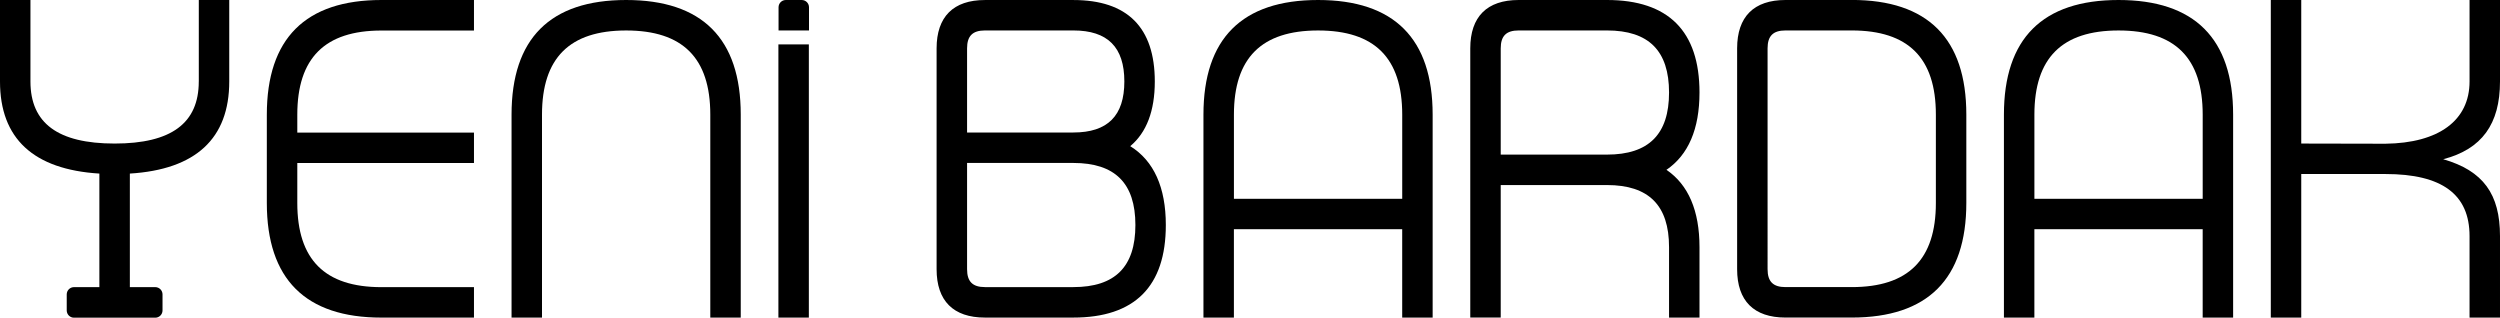
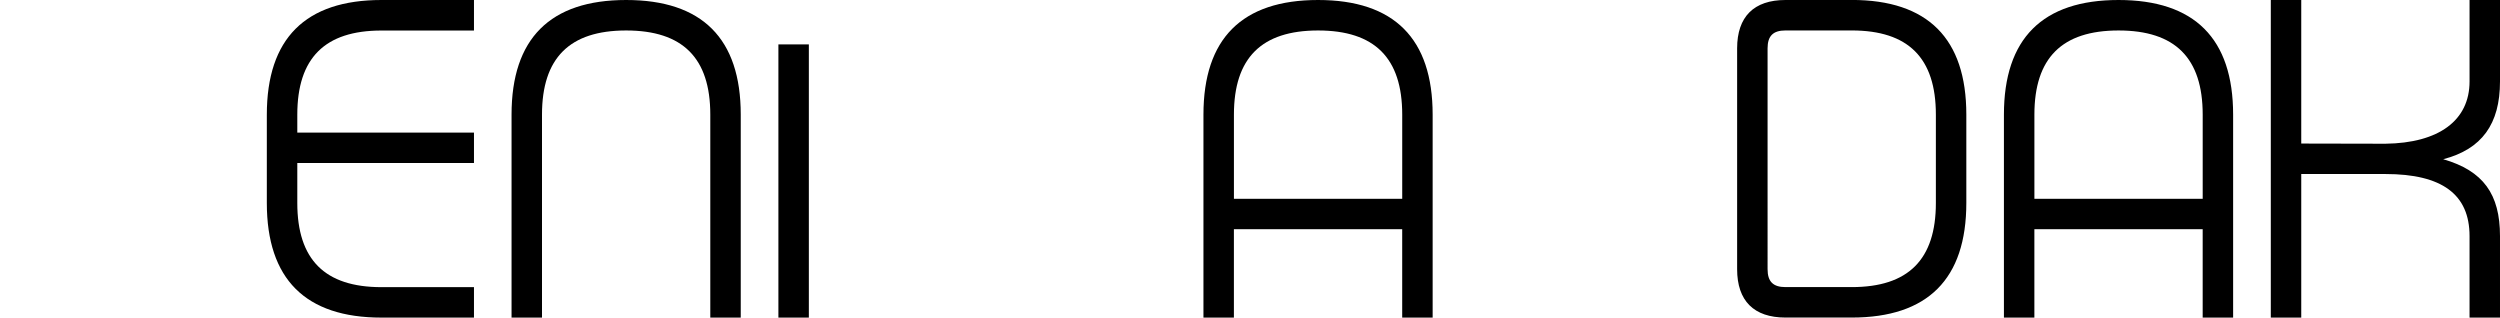
<svg xmlns="http://www.w3.org/2000/svg" id="Layer_1" viewBox="0 0 1000 127.08">
-   <path d="M79.51,32.59c0,16.71-11.01,24.83-33.66,24.83S12.18,49.3,12.18,32.59V0H0v32.59c0,22.82,13.37,35.21,39.75,36.84v45.42h-10.15c-1.61,0-2.91,1.3-2.91,2.91v6.41c0,1.61,1.3,2.91,2.91,2.91h32.5c1.61,0,2.91-1.3,2.91-2.91v-6.41c0-1.61-1.3-2.91-2.91-2.91h-10.16v-45.42c26.38-1.63,39.76-14.01,39.76-36.84V0h-12.18v32.59Z" />
  <path d="M106.73,45.85v35.34c0,30.42,15.42,45.85,45.85,45.85h37.01v-12.18h-37.01c-22.65,0-33.66-11.01-33.66-33.66v-15.99h70.67v-12.18h-70.67v-7.16c0-22.65,11.01-33.66,33.66-33.66h37.01V0h-37.01c-30.42,0-45.85,15.42-45.85,45.85Z" />
  <path d="M250.47,0c-30.42,0-45.85,15.42-45.85,45.85v81.18h12.18V45.85c0-22.65,11.01-33.66,33.66-33.66s33.66,11.01,33.66,33.66v81.18h12.18V45.85c0-30.42-15.42-45.85-45.85-45.85Z" />
  <rect x="311.36" y="17.76" width="12.18" height="109.27" />
-   <path d="M452.1,58.46c6.52-5.44,9.82-14.12,9.82-25.86,0-21.63-10.97-32.59-32.6-32.59h-35.34c-12.65,0-19.34,6.69-19.34,19.34v88.34c0,12.65,6.69,19.34,19.34,19.34h35.34c24.56,0,37.01-12.45,37.01-37.01,0-15.09-4.79-25.69-14.24-31.56ZM386.83,19.34c0-4.95,2.21-7.16,7.16-7.16h35.34c13.74,0,20.41,6.68,20.41,20.41s-6.68,20.41-20.41,20.41h-42.5V19.34ZM429.33,114.84h-35.34c-4.95,0-7.16-2.21-7.16-7.16v-42.5h42.5c16.71,0,24.83,8.12,24.83,24.83s-8.12,24.83-24.83,24.83Z" />
  <path d="M527.23,0c-30.42,0-45.85,15.42-45.85,45.85v81.18h12.18v-35.34h67.32v35.34h12.18V45.85c0-30.42-15.42-45.85-45.85-45.85ZM560.89,79.51h-67.32v-33.66c0-22.65,11.01-33.66,33.66-33.66s33.66,11.01,33.66,33.66v33.66Z" />
-   <path d="M679.8,37.01c0-24.56-12.45-37.01-37.01-37.01h-35.34c-12.65,0-19.34,6.69-19.34,19.34v107.68h12.18v-53h42.5c16.71,0,24.83,8.12,24.83,24.83v28.18h12.18v-28.18c0-14.56-4.44-24.95-13.22-30.92,8.77-5.97,13.22-16.35,13.22-30.92ZM642.79,61.84h-42.5V19.34c0-4.95,2.21-7.16,7.16-7.16h35.34c16.71,0,24.83,8.12,24.83,24.83s-8.12,24.83-24.83,24.83Z" />
  <path d="M740.69,0h-26.5c-12.65,0-19.34,6.69-19.34,19.34v88.34c0,12.65,6.69,19.34,19.34,19.34h26.5c30.42,0,45.84-15.42,45.84-45.85v-35.34c0-30.42-15.42-45.85-45.84-45.85ZM774.35,81.18c0,22.65-11.01,33.66-33.66,33.66h-26.5c-4.95,0-7.16-2.21-7.16-7.16V19.34c0-4.95,2.21-7.16,7.16-7.16h26.5c22.65,0,33.66,11.01,33.66,33.66v35.34Z" />
  <path d="M847.42,0c-30.42,0-45.85,15.42-45.85,45.85v81.18h12.18v-35.34h67.32v35.34h12.18V45.85c0-30.42-15.42-45.85-45.85-45.85ZM881.08,79.51h-67.32v-33.66c0-22.65,11.01-33.66,33.66-33.66s33.66,11.01,33.66,33.66v33.66Z" />
  <path d="M1000,32.59V0h-12.18v32.59c0,15.57-12.27,24.64-33.67,24.9l-33.65-.07V0h-12.18v127.03h12.18v-57.42h33.66c22.65,0,33.66,8.12,33.66,24.83v32.59h12.18v-32.59c0-16.8-6.7-26.13-22.71-30.75,15.44-4.02,22.71-14.06,22.71-31.09Z" />
-   <path d="M320.7,0h-6.37c-1.61,0-2.91,1.3-2.91,2.91v9.28h12.18V2.91c0-1.61-1.3-2.91-2.91-2.91Z" />
</svg>